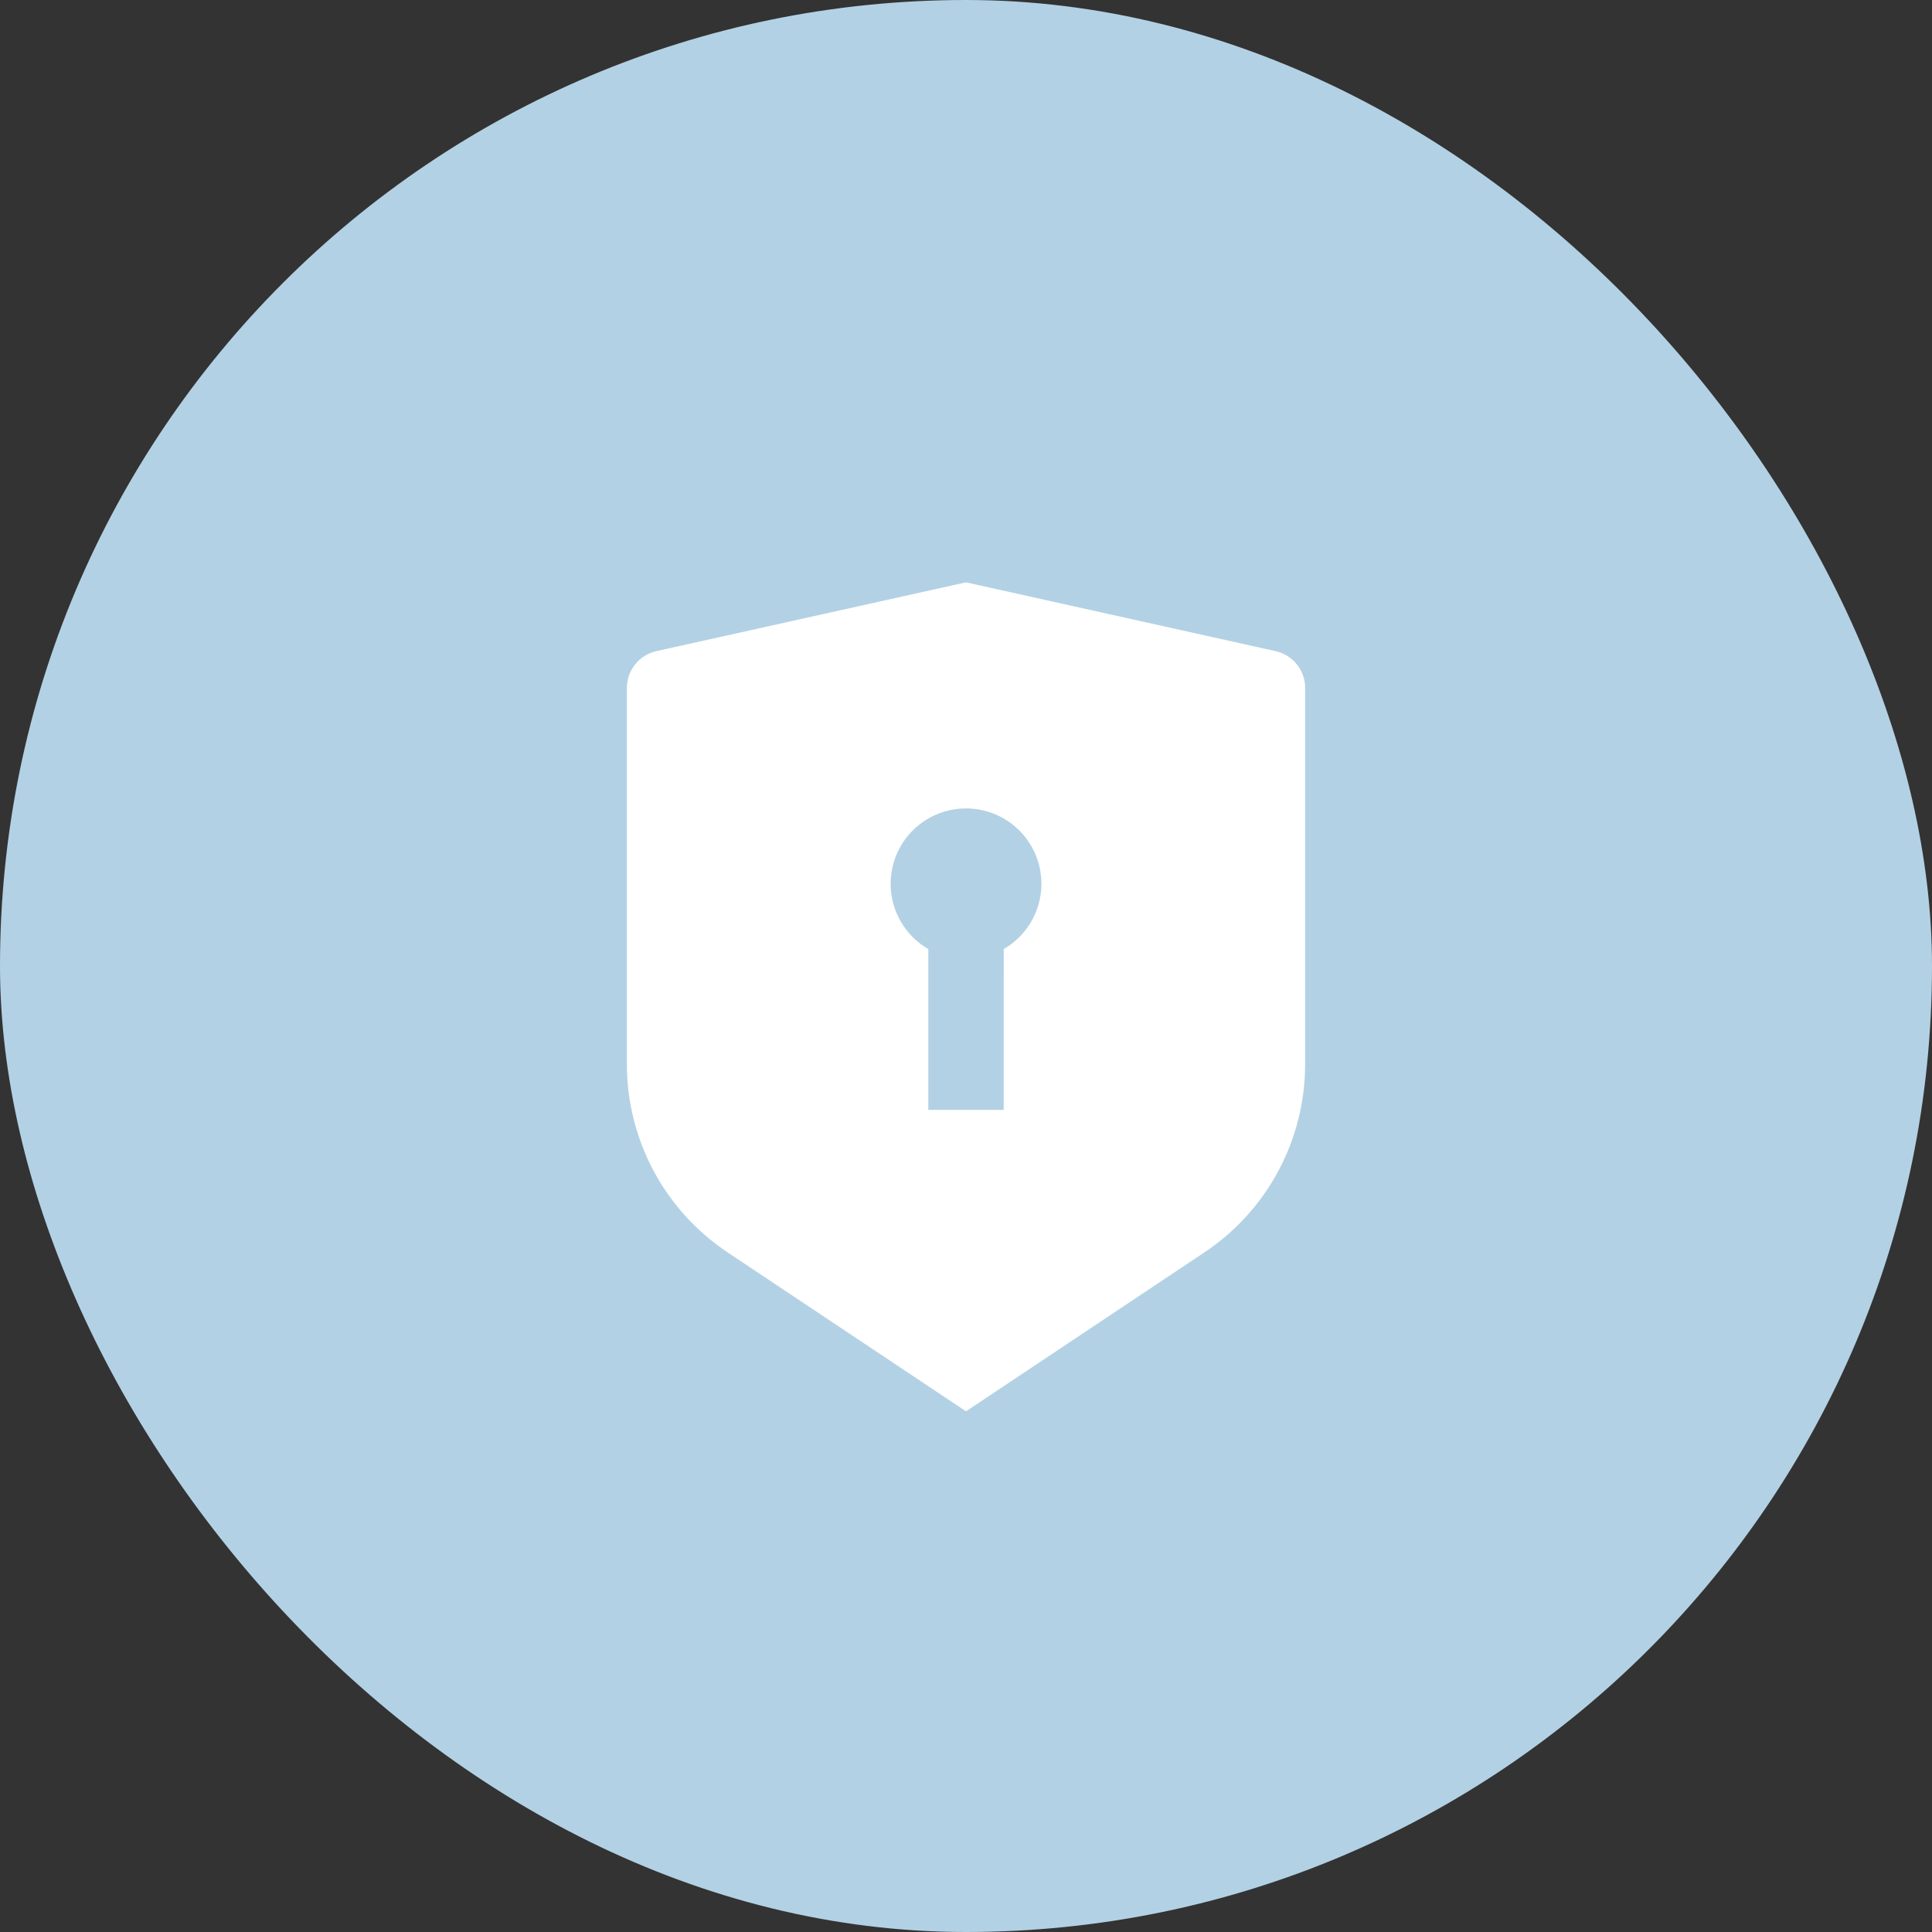
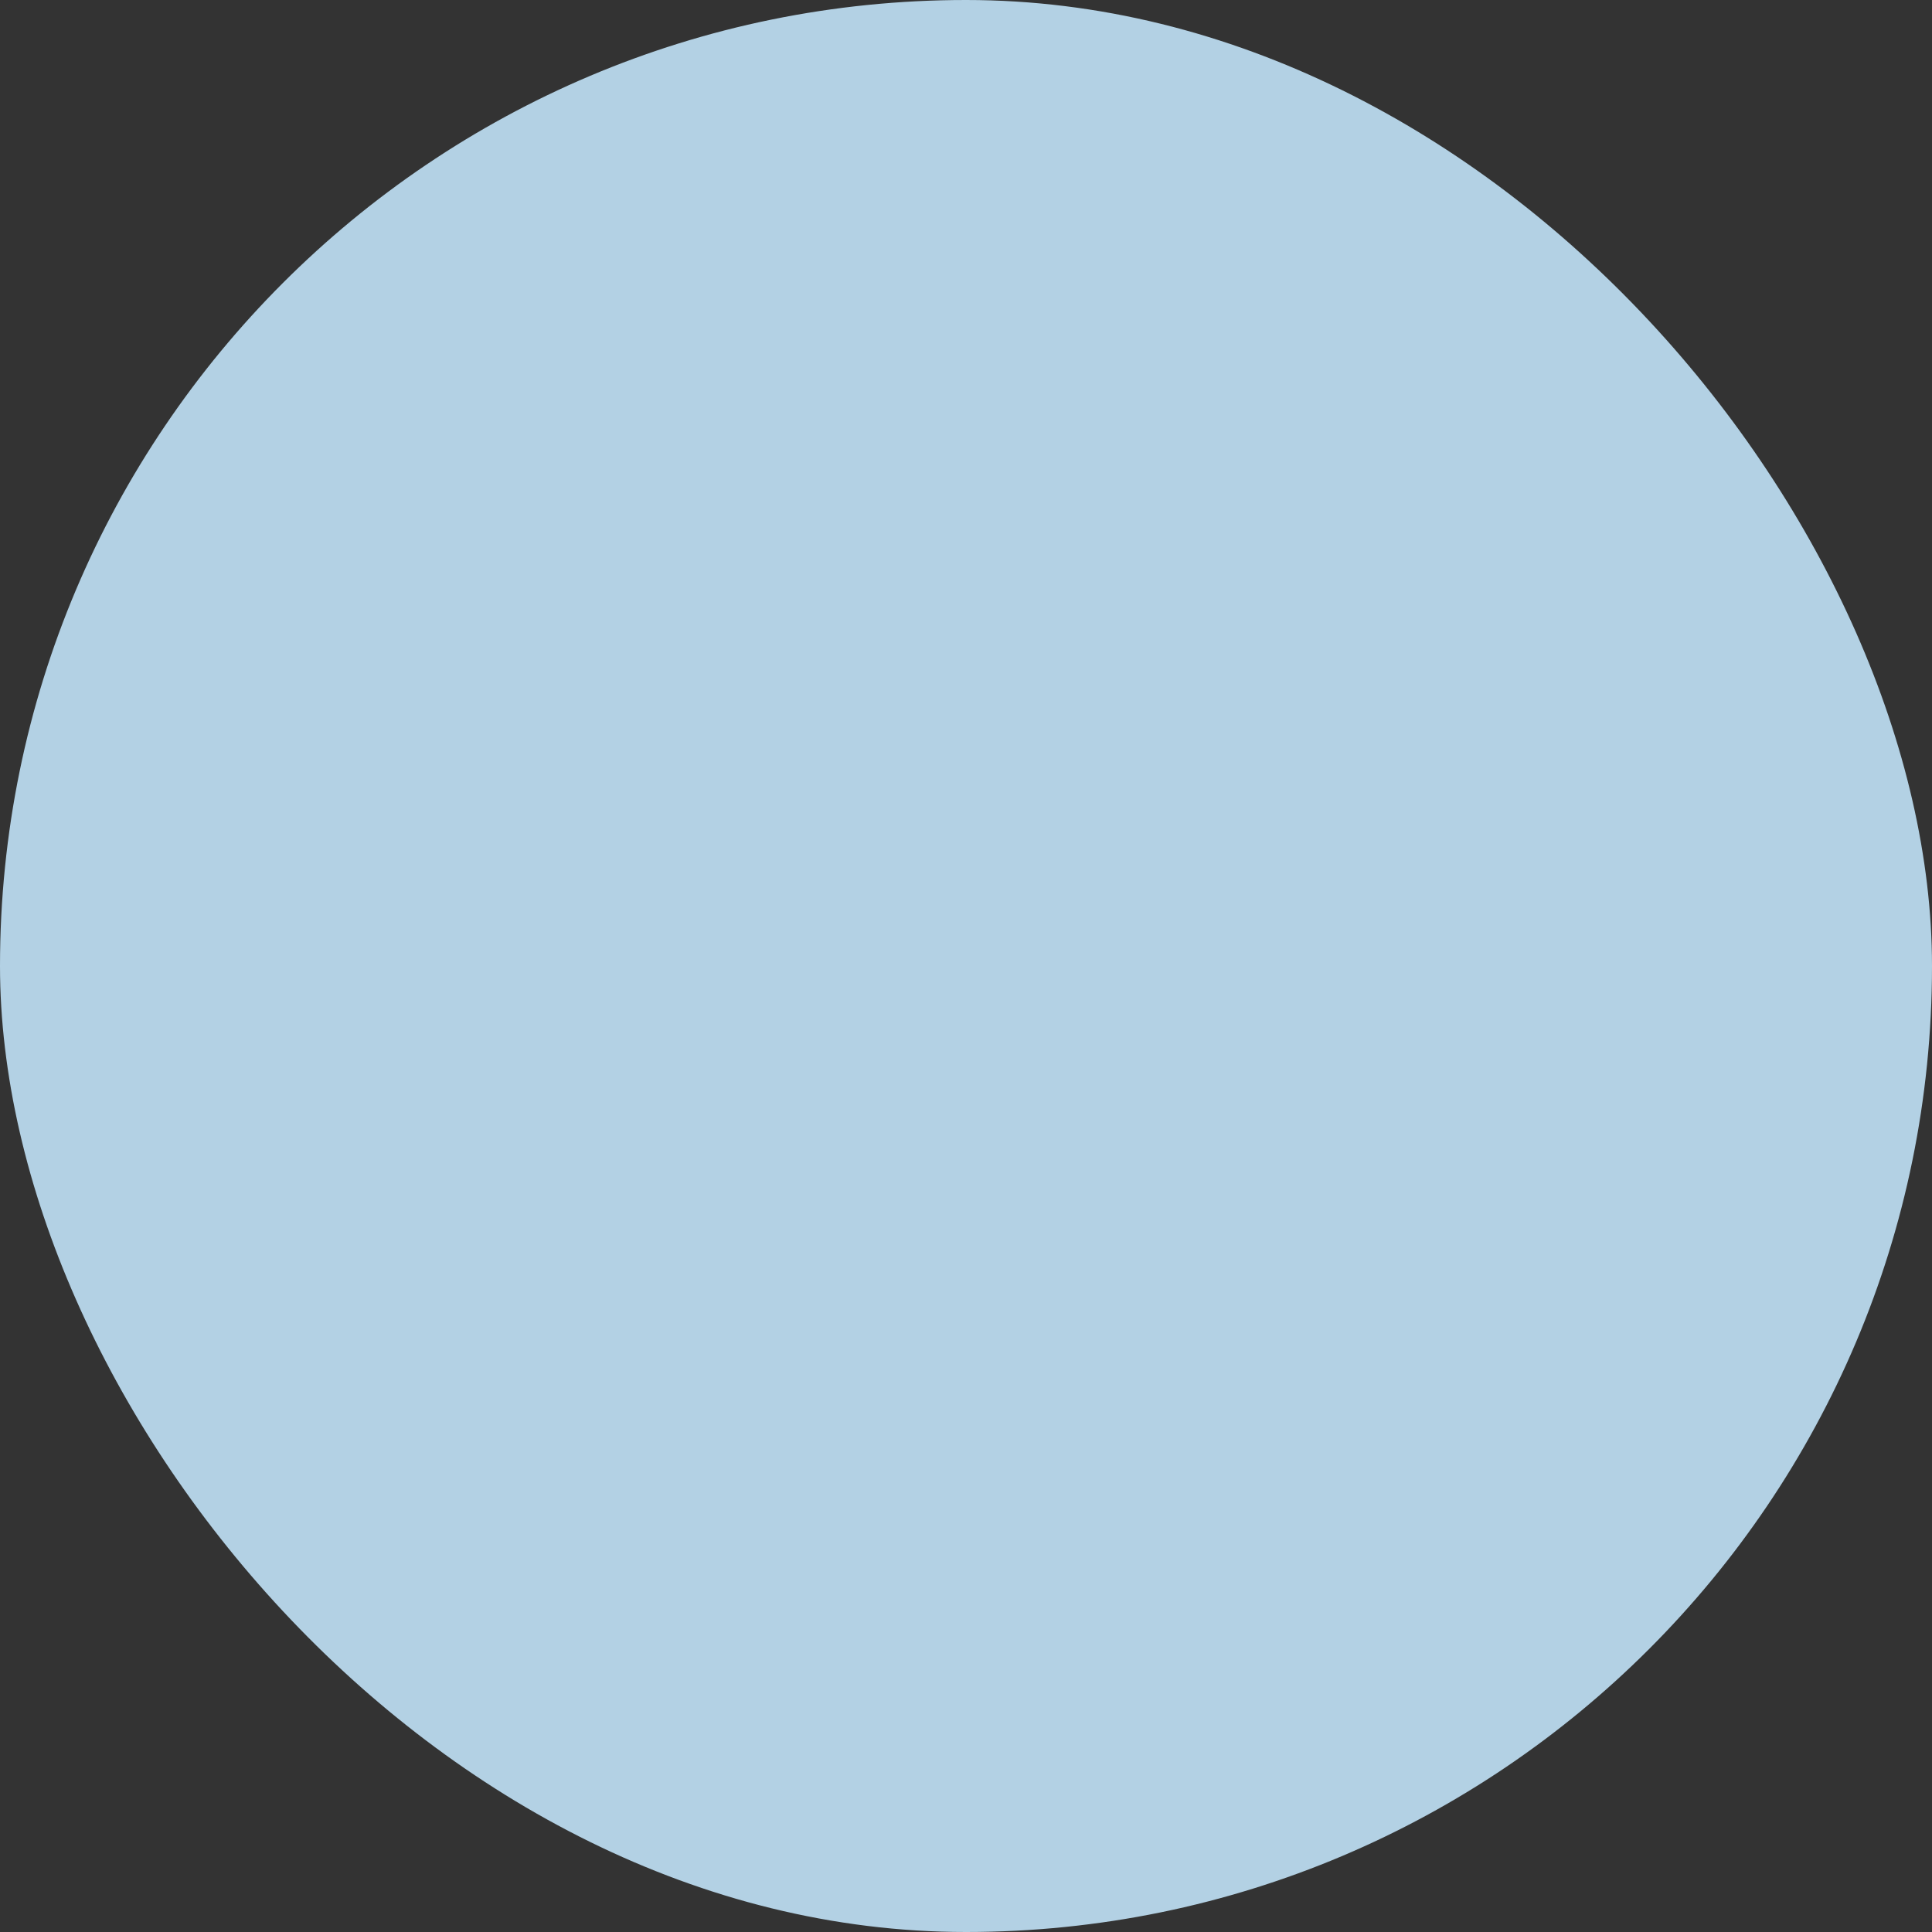
<svg xmlns="http://www.w3.org/2000/svg" width="188" height="188" viewBox="0 0 188 188" fill="none">
  <rect x="0" y="0" width="188" height="188" fill="#333333" stroke="none" />
  <rect width="188" height="188" rx="94" fill="#B3D1E4" />
  <g clip-path="url(#clip0_79_815)">
-     <path d="M94 56.667L124.129 63.362C124.943 63.543 125.671 63.996 126.193 64.647C126.715 65.297 127 66.107 127 66.941V103.56C127 107.181 126.105 110.747 124.396 113.94C122.687 117.133 120.216 119.855 117.203 121.864L94 137.333L70.797 121.864C67.784 119.855 65.314 117.134 63.605 113.942C61.895 110.749 61.001 107.184 61 103.563V66.941C61 66.107 61.285 65.297 61.807 64.647C62.329 63.996 63.057 63.543 63.871 63.362L94 56.667ZM94 78.667C92.386 78.667 90.817 79.2 89.536 80.182C88.255 81.165 87.335 82.543 86.917 84.102C86.499 85.661 86.607 87.315 87.225 88.806C87.843 90.298 88.935 91.543 90.333 92.351V108H97.667L97.67 92.351C99.069 91.543 100.161 90.297 100.779 88.805C101.397 87.314 101.505 85.66 101.086 84.1C100.668 82.541 99.747 81.163 98.466 80.181C97.184 79.198 95.615 78.666 94 78.667Z" fill="white" />
-   </g>
+     </g>
  <defs>
    <clipPath id="clip0_79_815">
-       <rect width="88" height="88" fill="white" transform="translate(50 53)" />
-     </clipPath>
+       </clipPath>
  </defs>
</svg>